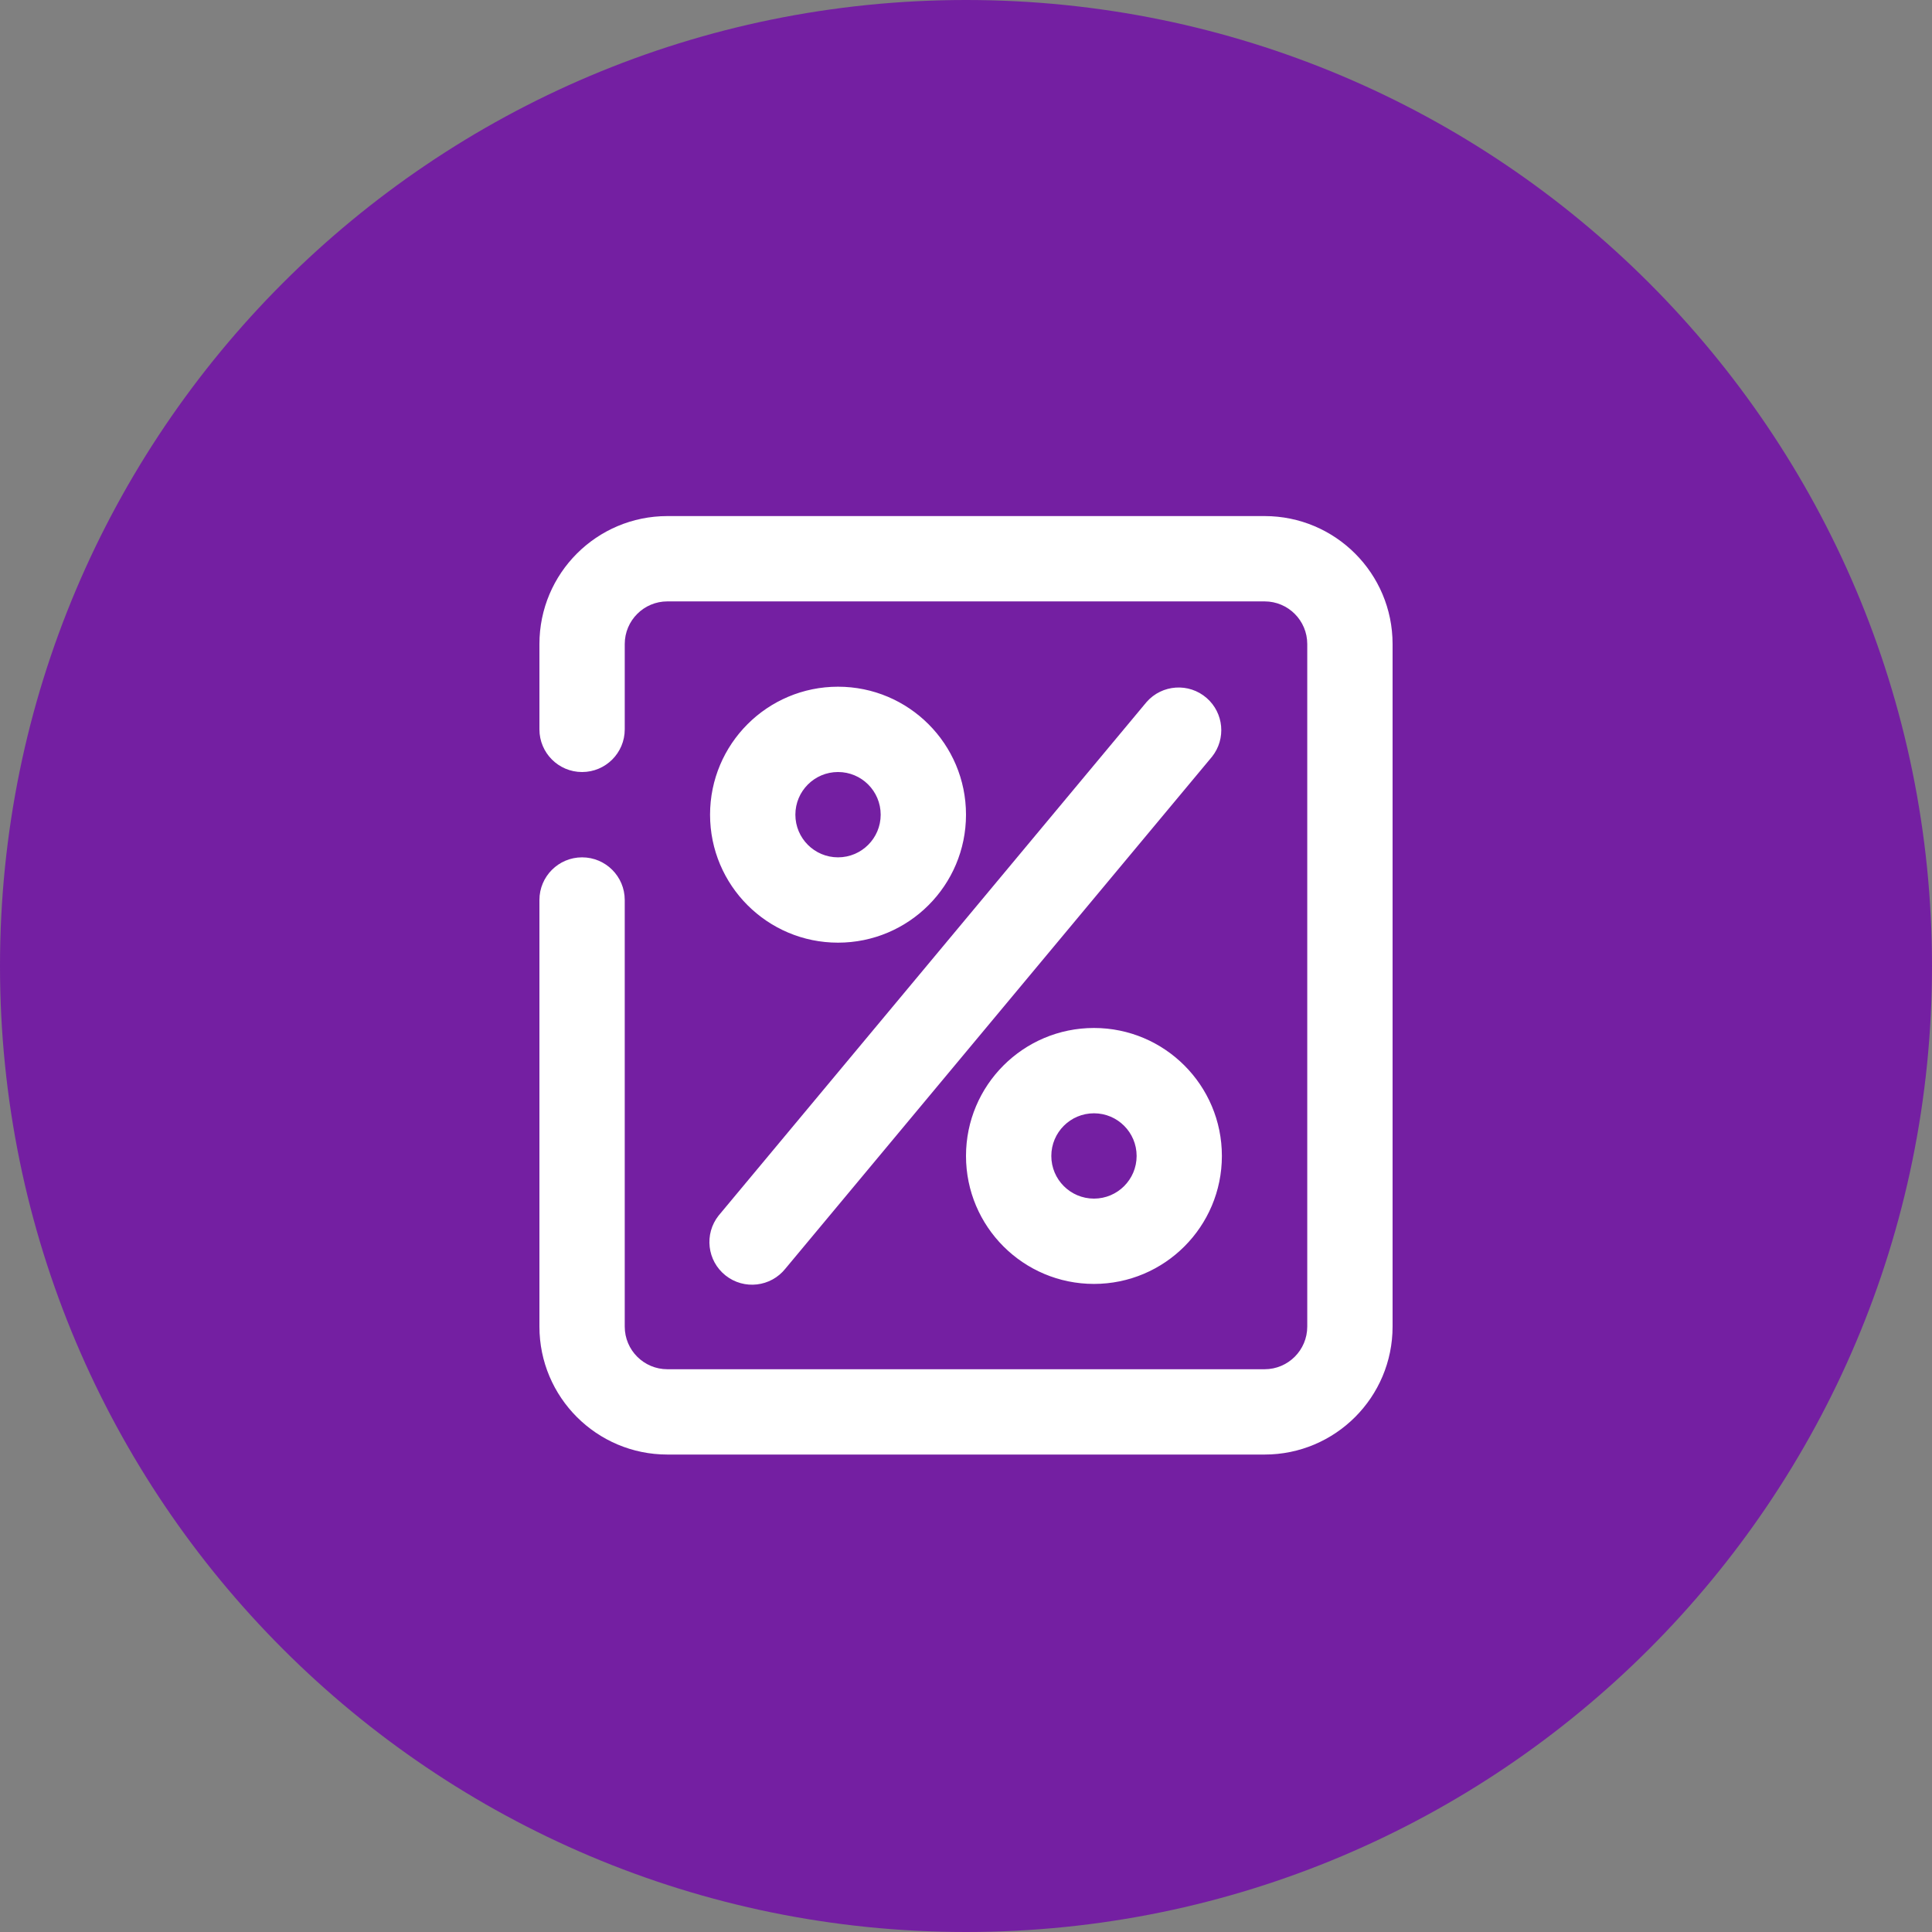
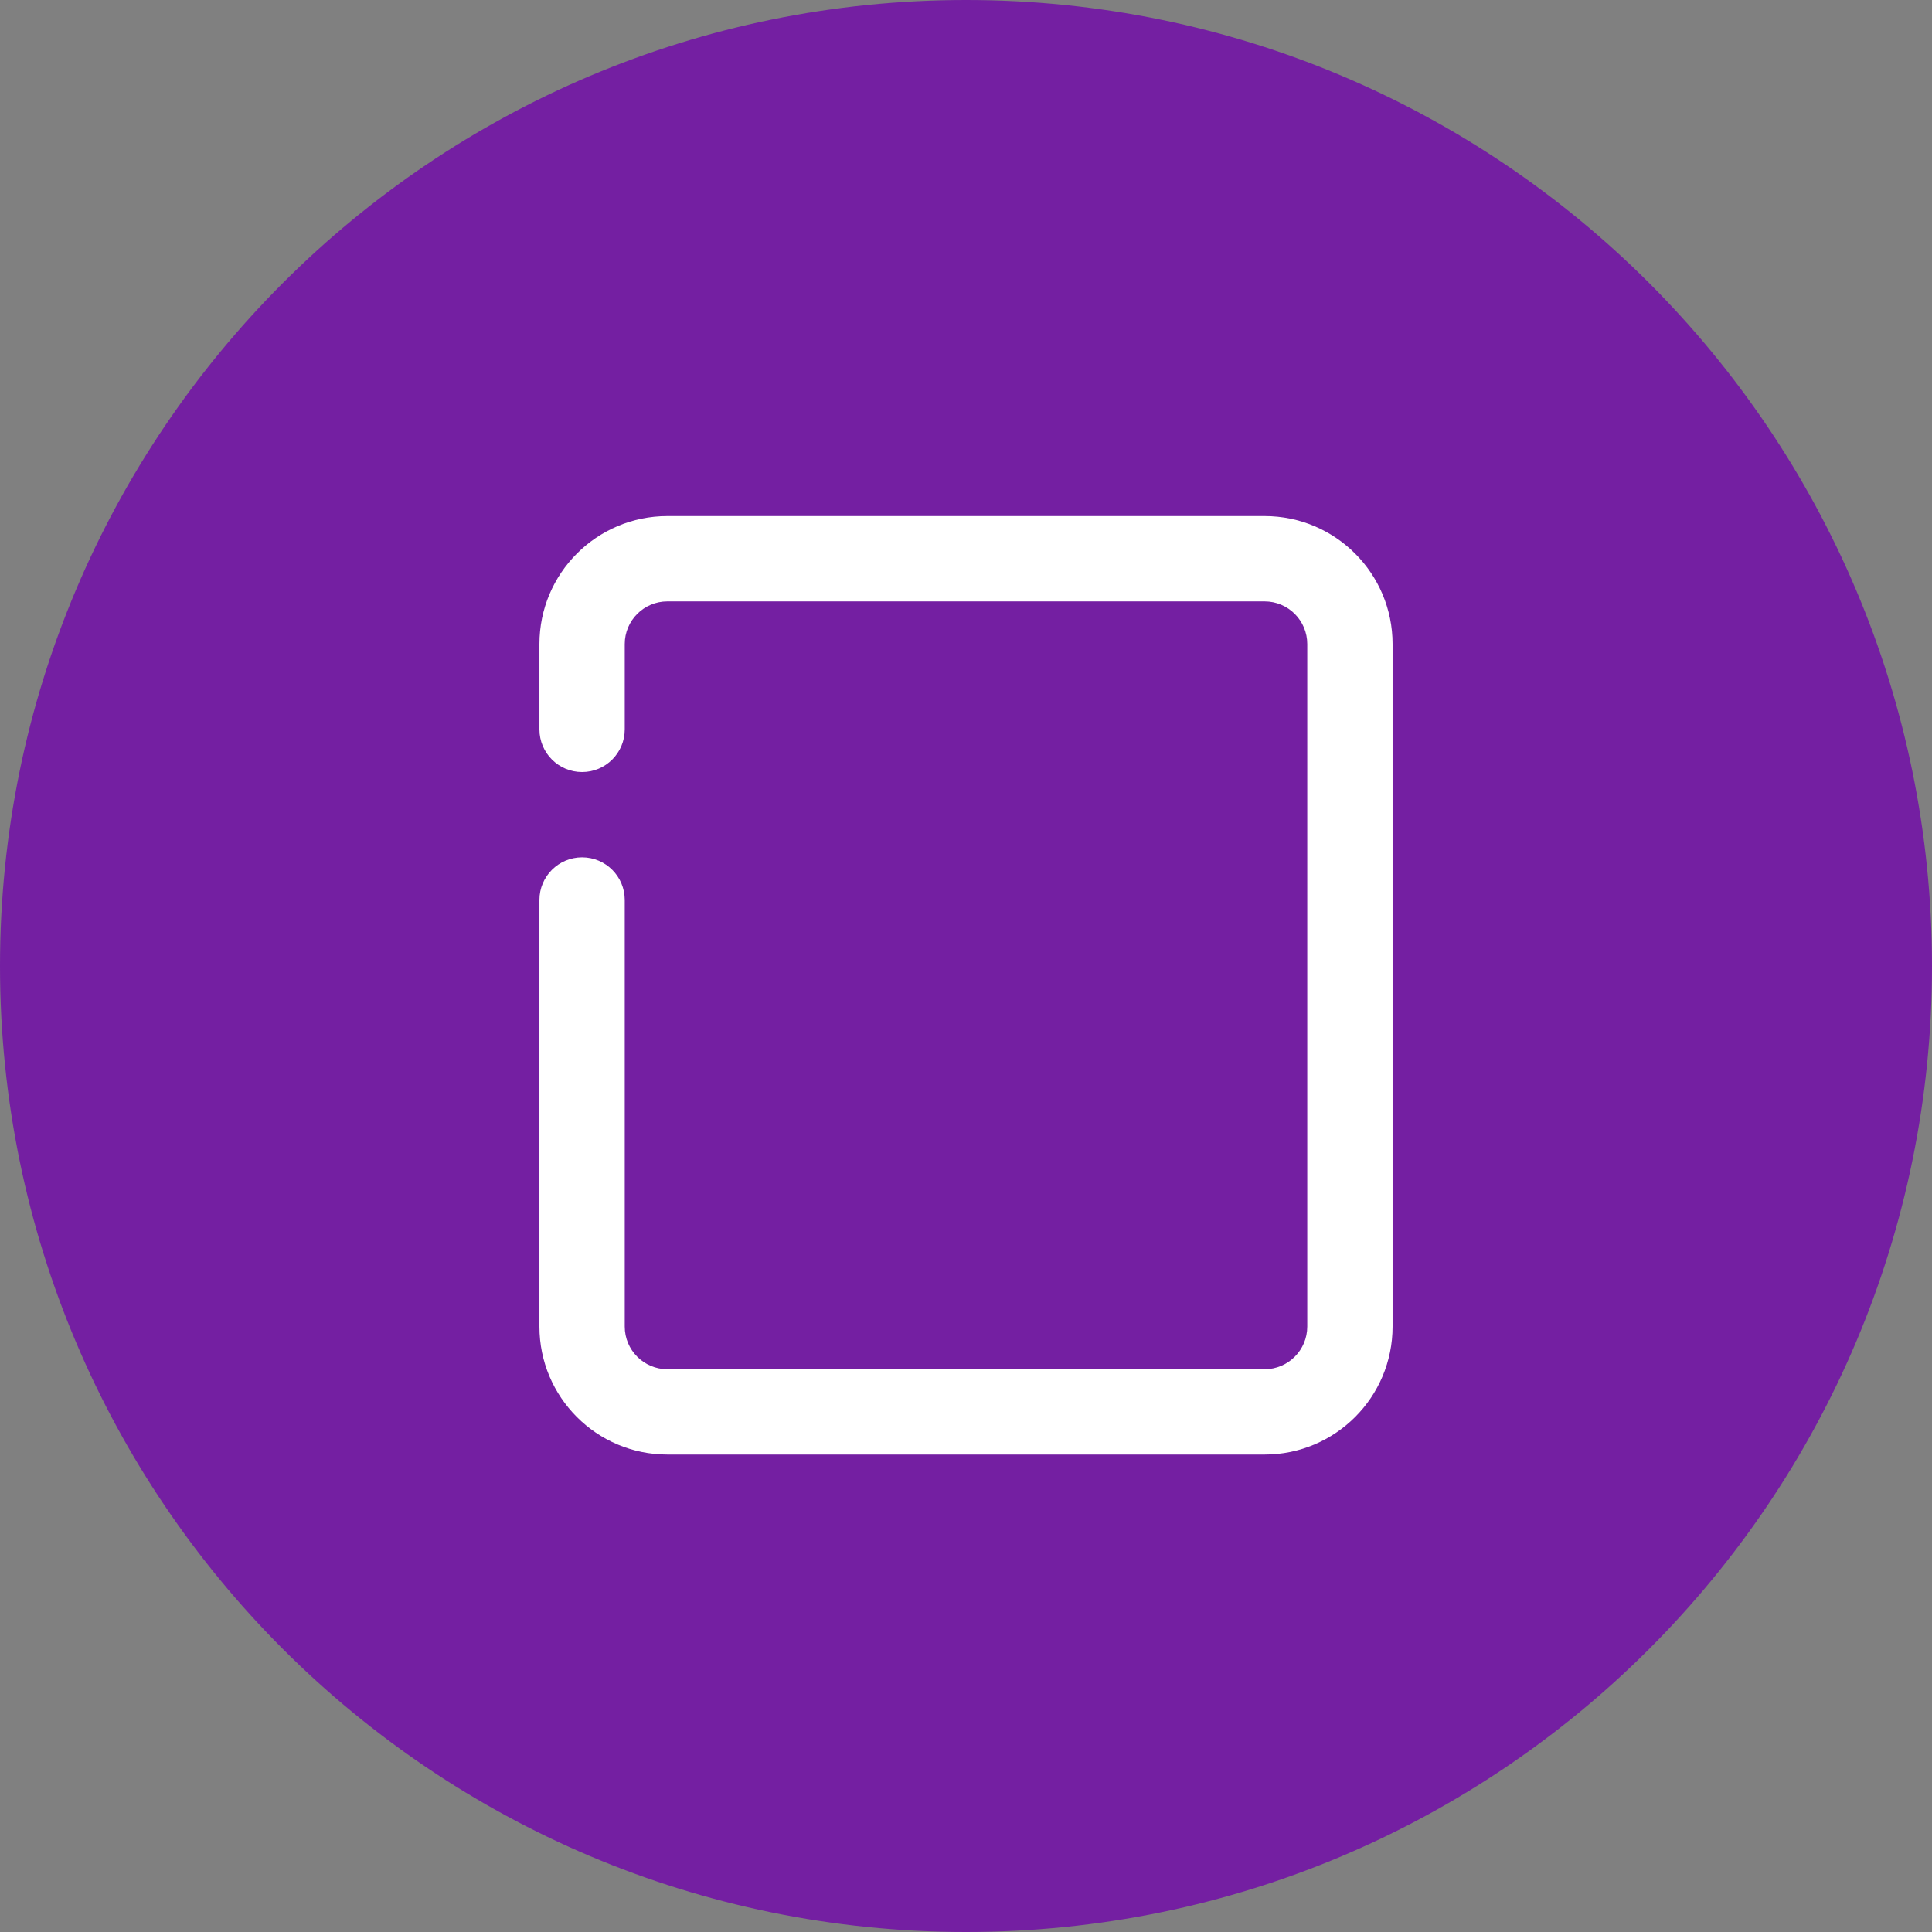
<svg xmlns="http://www.w3.org/2000/svg" version="1.1" id="图层_1" x="0px" y="0px" width="200px" height="200px" viewBox="0 0 200 200" enable-background="new 0 0 200 200" xml:space="preserve">
  <rect x="0" y="0" width="200" height="200" fill="#808080" stroke="none" />
  <path fill="#741FA2" d="M0,100c0,55.229,44.771,100,100,100c55.229,0,100-44.771,100-100C200,44.771,155.229,0,100,0  C44.771,0,0,44.771,0,100z" />
  <path fill="#FFFFFF" d="M64.673,75.504c0,2.438-1.977,4.416-4.416,4.416c-2.438,0-4.416-1.977-4.416-4.416v-8.832  c0-7.317,5.931-13.248,13.248-13.248h61.822c7.317,0,13.248,5.931,13.248,13.248v70.654c0,7.316-5.931,13.248-13.248,13.248H69.089  c-7.317,0-13.248-5.932-13.248-13.248V93.168c0-2.439,1.978-4.416,4.416-4.416c2.439,0,4.416,1.977,4.416,4.416v44.159  c0,2.438,1.977,4.416,4.416,4.416l0,0h61.822c2.439,0,4.416-1.978,4.416-4.416l0,0V66.673c0-2.439-1.977-4.417-4.416-4.417l0,0  H69.089c-2.439,0-4.416,1.978-4.416,4.417V75.504z" />
-   <path fill="#FFFFFF" d="M86.752,97.584c-7.316,0-13.247-5.931-13.247-13.248c0-7.317,5.931-13.248,13.247-13.248  S100,77.02,100,84.336C100,91.653,94.068,97.584,86.752,97.584z M86.752,88.752c2.439,0,4.416-1.977,4.416-4.416  c0-2.439-1.977-4.417-4.416-4.417c-2.438,0-4.415,1.977-4.415,4.417C82.337,86.775,84.313,88.752,86.752,88.752z M113.248,132.911  c-7.316,0-13.248-5.932-13.248-13.248s5.932-13.247,13.248-13.247l0,0c7.316,0.003,13.244,5.938,13.241,13.254  C126.485,126.981,120.56,132.907,113.248,132.911L113.248,132.911z M113.248,124.08c2.438,0,4.415-1.978,4.415-4.417  c0-2.438-1.977-4.415-4.415-4.415c-2.439,0-4.416,1.977-4.416,4.415C108.832,122.103,110.809,124.08,113.248,124.08z   M81.312,131.321c-1.516,1.911-4.293,2.23-6.203,0.715c-1.911-1.516-2.23-4.293-0.715-6.204c0.044-0.055,0.089-0.109,0.136-0.163  l44.159-52.991c1.605-1.835,4.396-2.022,6.23-0.416c1.773,1.552,2.017,4.223,0.552,6.069L81.312,131.321z" />
</svg>